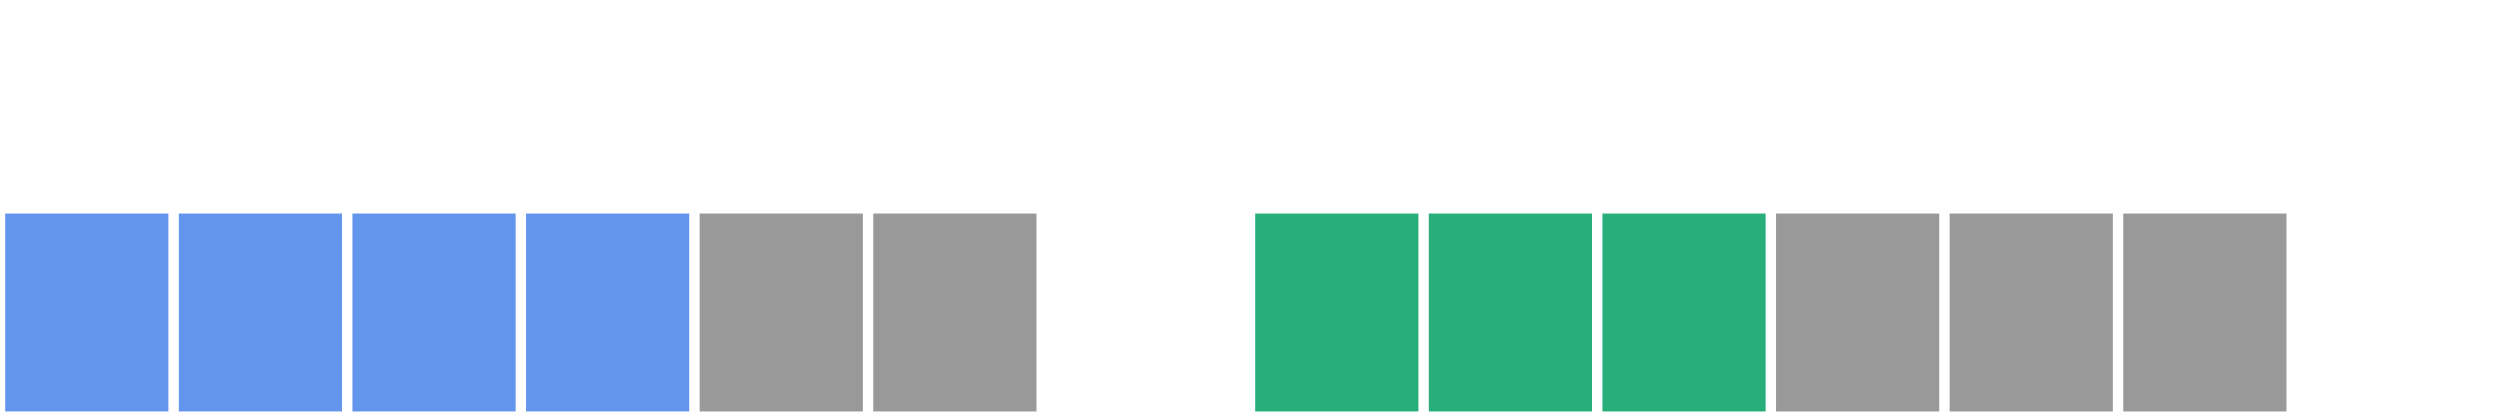
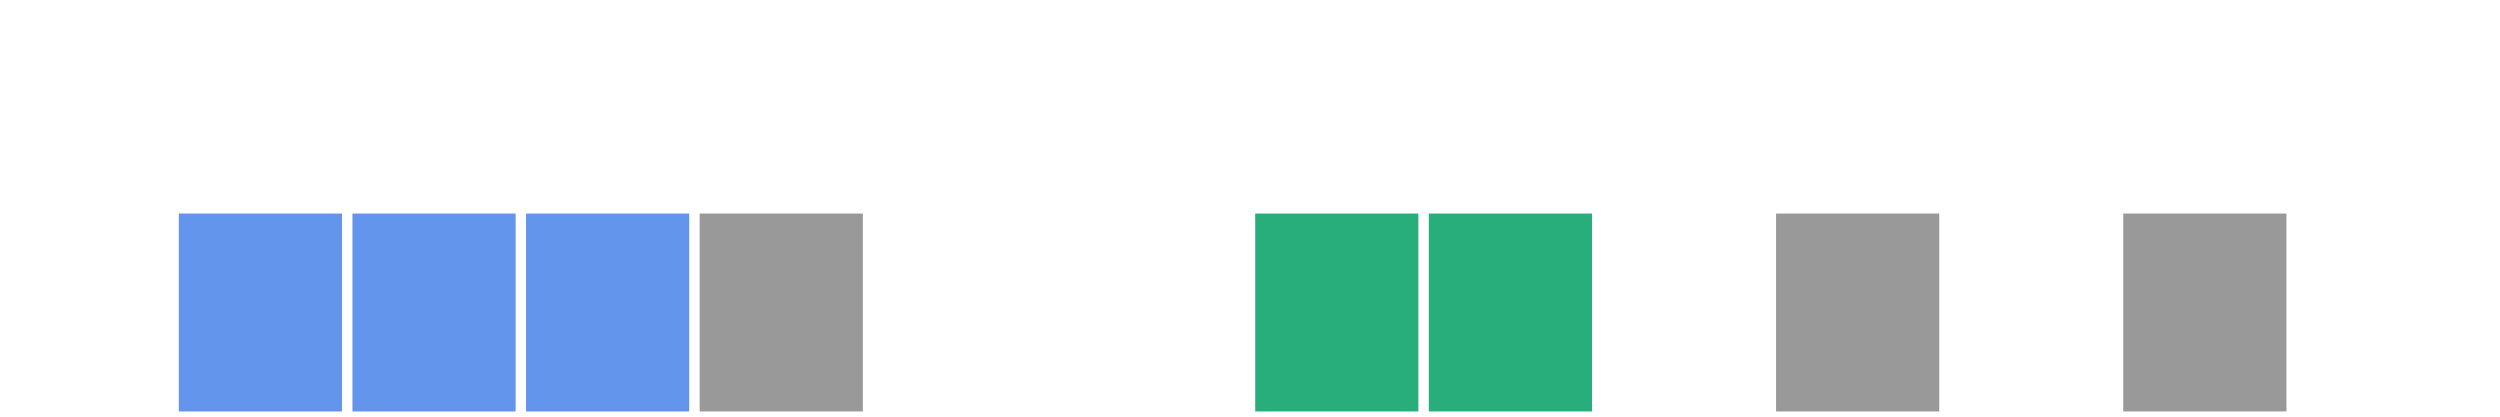
<svg xmlns="http://www.w3.org/2000/svg" version="1.1" width="480" height="80" viewBox="0 0 480 80">
  <defs />
-   <path fill="#6495ed" stroke="#6495ed" d="M 2,78 L 31.333,78 L 31.333,42 L 2,42 Z" style="stroke-width: 2px" stroke-width="2" />
  <path fill="#6495ed" stroke="#6495ed" d="M 35.333,78 L 64.667,78 L 64.667,42 L 35.333,42 Z" style="stroke-width: 2px" stroke-width="2" />
  <path fill="#6495ed" stroke="#6495ed" d="M 68.667,78 L 98,78 L 98,42 L 68.667,42 Z" style="stroke-width: 2px" stroke-width="2" />
  <path fill="#6495ed" stroke="#6495ed" d="M 102,78 L 131.333,78 L 131.333,42 L 102,42 Z" style="stroke-width: 2px" stroke-width="2" />
  <path fill="#999999" stroke="#999999" d="M 135.333,78 L 164.667,78 L 164.667,42 L 135.333,42 Z" style="stroke-width: 2px" stroke-width="2" />
-   <path fill="#999999" stroke="#999999" d="M 168.667,78 L 198,78 L 198,42 L 168.667,42 Z" style="stroke-width: 2px" stroke-width="2" />
  <path fill="#28ae7b" stroke="#28ae7b" d="M 242,78 L 271.333,78 L 271.333,42 L 242,42 Z" style="stroke-width: 2px" stroke-width="2" />
  <path fill="#28ae7b" stroke="#28ae7b" d="M 275.333,78 L 304.666,78 L 304.666,42 L 275.333,42 Z" style="stroke-width: 2px" stroke-width="2" />
-   <path fill="#28ae7b" stroke="#28ae7b" d="M 308.667,78 L 338,78 L 338,42 L 308.667,42 Z" style="stroke-width: 2px" stroke-width="2" />
  <path fill="#999999" stroke="#999999" d="M 342,78 L 371.333,78 L 371.333,42 L 342,42 Z" style="stroke-width: 2px" stroke-width="2" />
-   <path fill="#999999" stroke="#999999" d="M 375.333,78 L 404.666,78 L 404.666,42 L 375.333,42 Z" style="stroke-width: 2px" stroke-width="2" />
  <path fill="#999999" stroke="#999999" d="M 408.667,78 L 438,78 L 438,42 L 408.667,42 Z" style="stroke-width: 2px" stroke-width="2" />
</svg>